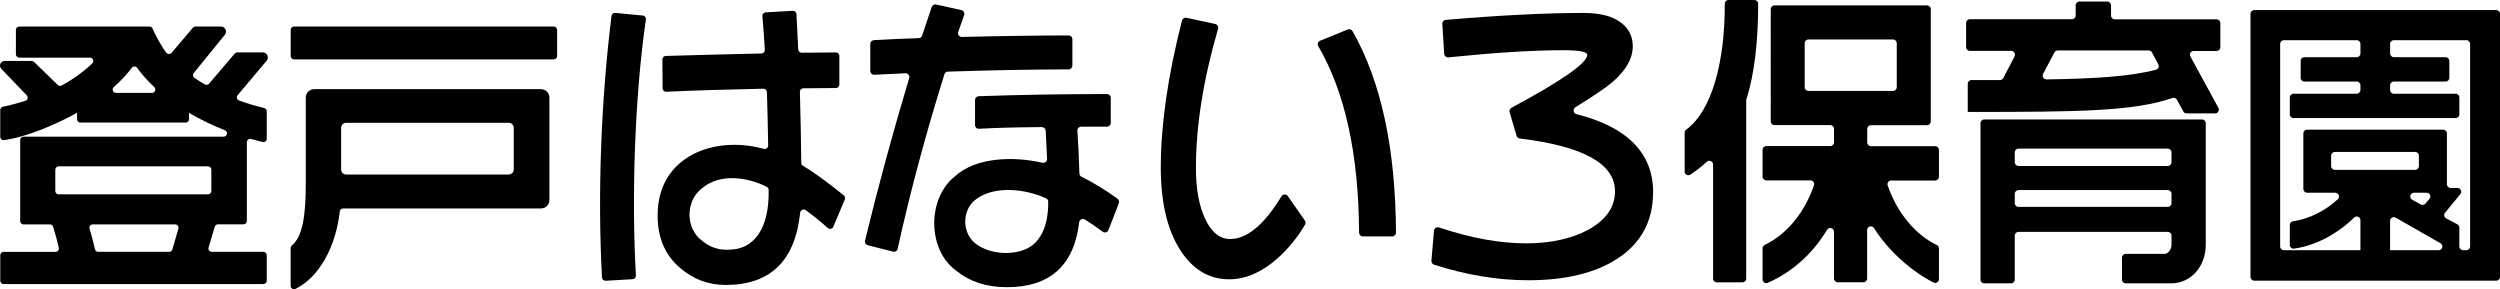
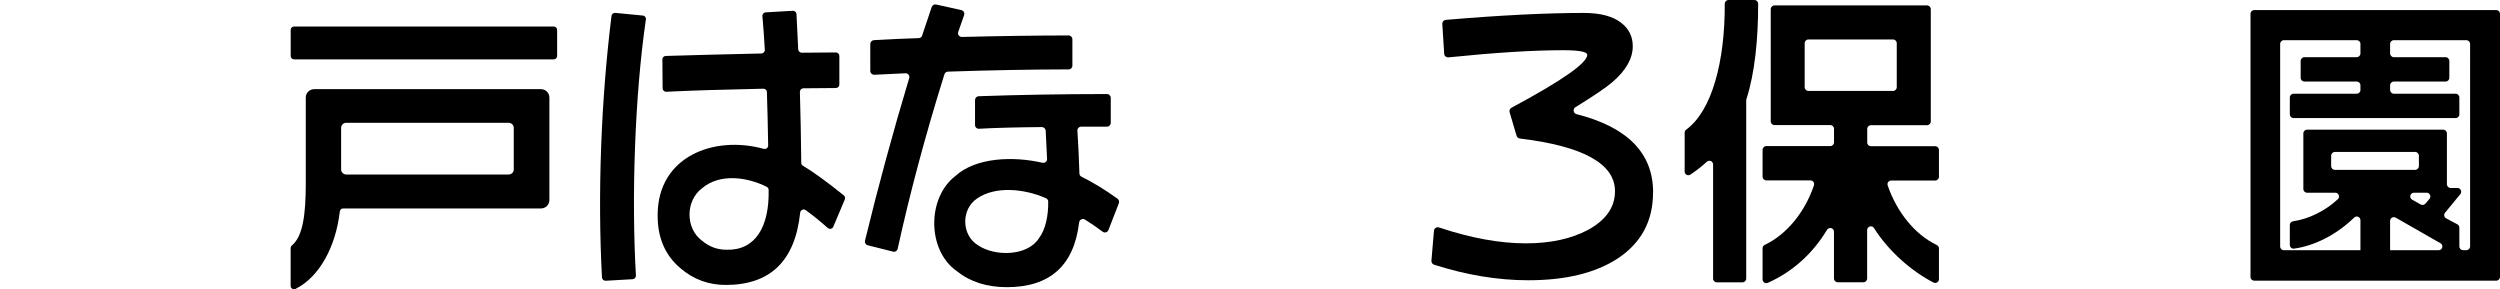
<svg xmlns="http://www.w3.org/2000/svg" id="_レイヤー_2" data-name="レイヤー_2" viewBox="0 0 548.7 63.48">
  <g id="_個別" data-name="個別">
    <g>
-       <path d="M.06,61.63v-5.62c0-.4.33-.73.73-.73h11.4c.47,0,.82-.44.72-.9-.37-1.61-.8-3.19-1.26-4.63-.1-.3-.38-.5-.7-.5h-5.79c-.4,0-.73-.33-.73-.73v-17.8c0-.4.33-.73.73-.73h43.93c.8,0,1.02-1.11.27-1.4-2.74-1.08-5.41-2.37-7.88-3.82v1.4c0,.4-.33.73-.73.73h-23.11c-.4,0-.73-.33-.73-.73v-1.43c-4.44,2.52-11.21,5.39-16.06,6.01-.43.05-.8-.3-.8-.73v-5.88c0-.35.25-.65.6-.72,1.64-.32,3.6-.89,4.91-1.29.51-.16.68-.79.33-1.19L.32,15.14c-.65-.65-.26-1.76.73-1.76h5.9c.21,0,.41.09.55.24l5.14,4.99c.23.25.61.32.91.15,2.58-1.42,4.84-3.06,6.7-4.84.48-.46.16-1.27-.51-1.27H4.22c-.4,0-.73-.33-.73-.73v-5.37c0-.4.33-.73.73-.73h28.58c.29,0,.54.16.66.42.57,1.24,1.91,3.94,3.08,5.36.29.35.82.33,1.12-.01l4.68-5.51c.14-.16.34-.26.56-.26h5.59c.94,0,1.45,1.09.86,1.81l-6.82,8.4c-.27.33-.21.83.15,1.07.71.48,1.47.96,2.28,1.42.31.18.7.11.93-.16l5.63-6.6c.14-.16.34-.26.56-.26h5.58c.95,0,1.47,1.11.86,1.84l-6.36,7.55c-.33.39-.18.98.29,1.16,1.56.59,3.72,1.21,5.54,1.66.33.08.56.37.56.71v6.04c0,.47-.44.82-.89.71-.96-.23-2.02-.51-2.54-.66-.47-.13-.94.22-.94.7v17.3c0,.4-.33.73-.73.73h-5.62c-.32,0-.61.21-.7.52l-1.35,4.57c-.14.47.21.94.7.94h11.34c.4,0,.73.33.73.73v5.62c0,.4-.33.73-.73.73H.79c-.4,0-.73-.33-.73-.73ZM37.83,54.75l1.32-4.57c.13-.47-.22-.93-.7-.93h-18.1c-.49,0-.83.47-.69.94.46,1.58.85,3.11,1.19,4.53.08.33.37.55.71.55h15.58c.33,0,.61-.22.7-.53ZM46.39,41.93v-4.69c0-.4-.33-.73-.73-.73H12.87c-.4,0-.73.33-.73.73v4.69c0,.4.33.73.73.73h32.79c.4,0,.73-.33.73-.73ZM33.86,19.12c-1.44-1.35-2.7-2.76-3.77-4.23-.29-.4-.86-.4-1.16,0-1.09,1.44-2.42,2.86-3.96,4.23-.5.44-.18,1.27.48,1.27h7.91c.66,0,.98-.81.5-1.26Z" />
      <path d="M63.8,54.42c0-.22.11-.42.28-.56,2.41-2,3.03-6.87,3.03-13.52v-18.93c0-1.02.83-1.84,1.84-1.84h49.79c1.02,0,1.84.83,1.84,1.84v22.5c0,1.02-.83,1.84-1.84,1.84h-43.43c-.37,0-.68.28-.73.66-.88,7.72-4.47,14.38-9.71,16.99-.5.25-1.08-.1-1.08-.66v-8.32ZM112.76,37.19v-9.13c0-.61-.5-1.11-1.11-1.11h-35.67c-.61,0-1.11.5-1.11,1.11v9.13c0,.61.5,1.11,1.11,1.11h35.67c.61,0,1.11-.5,1.11-1.11ZM63.8,12.29v-5.73c0-.41.33-.74.74-.74h57c.41,0,.74.33.74.74v5.73c0,.41-.33.74-.74.74h-57c-.41,0-.74-.33-.74-.74Z" />
      <path d="M424.36,62.01c-4.84-2.5-9.86-6.88-13.06-11.96-.43-.69-1.5-.37-1.5.44v10.64c0,.45-.37.82-.82.82h-5.64c-.45,0-.82-.37-.82-.82v-10.27c0-.84-1.09-1.12-1.53-.41-3.19,5.3-7.65,9.25-13,11.63-.54.24-1.14-.17-1.14-.76v-6.84c0-.31.18-.59.47-.73,4.87-2.32,8.83-7.21,10.81-13.09.18-.53-.23-1.07-.79-1.07h-9.67c-.45,0-.82-.37-.82-.82v-5.89c0-.45.37-.82.82-.82h14.04c.45,0,.82-.37.82-.82v-2.97c0-.45-.37-.82-.82-.82h-12.25c-.45,0-.82-.37-.82-.82V2.01c0-.45.37-.82.82-.82h33.49c.45,0,.82.37.82.82v24.65c0,.45-.37.82-.82.82h-12.31c-.45,0-.82.37-.82.82v2.97c0,.45.37.82.82.82h14.1c.45,0,.82.37.82.82v5.89c0,.45-.37.82-.82.82h-9.65c-.56,0-.97.55-.78,1.08,2.02,5.89,5.96,10.76,10.79,13.09.28.14.46.41.46.72v6.76c0,.61-.64,1.02-1.18.74ZM416.3,19.14v-9.66c0-.45-.37-.82-.82-.82h-18.57c-.45,0-.82.37-.82.82v9.66c0,.45.37.82.82.82h18.57c.45,0,.82-.37.82-.82ZM375.99,61.14v-25.04c0-.71-.84-1.08-1.37-.6-1.11,1.03-2.34,1.95-3.58,2.81-.55.38-1.29,0-1.29-.67v-8.54c0-.26.13-.5.34-.65,5.64-4.13,8.52-14.91,8.46-27.63,0-.45.36-.82.81-.82h5.7c.45,0,.82.37.82.82.02,7.57-.72,15.24-2.58,20.95-.02.08-.04.15-.04.23v39.14c0,.45-.37.82-.82.82h-5.64c-.45,0-.82-.37-.82-.82Z" />
-       <path d="M465.73,61.37v-4.83c0-.45.37-.82.82-.82h8.58c.65,0,1.47-.93,1.47-1.97v-2.04c0-.45-.37-.82-.82-.82h-32.76c-.45,0-.82.37-.82.82v9.66c0,.45-.37.82-.82.82h-5.88c-.45,0-.82-.37-.82-.82V27.04c0-.45.37-.82.82-.82h47.8c.45,0,.82.37.82.82v26.65c0,4.85-3.27,8.5-7.62,8.5h-9.95c-.45,0-.82-.37-.82-.82ZM476.6,44.59v-2.05c0-.45-.37-.82-.82-.82h-32.76c-.45,0-.82.37-.82.82v2.05c0,.45.37.82.82.82h32.76c.45,0,.82-.37.82-.82ZM476.6,35.61v-2.17c0-.45-.37-.82-.82-.82h-32.76c-.45,0-.82.37-.82.82v2.17c0,.45.37.82.82.82h32.76c.45,0,.82-.37.82-.82ZM479.2,24.45l-1.42-2.57c-.19-.35-.6-.5-.98-.37-8.46,2.92-20.65,3.06-43.77,3.06h-1.15v-6.18c0-.45.37-.82.82-.82h6.26c.31,0,.59-.17.73-.44l2.47-4.76c.28-.55-.11-1.2-.73-1.2h-9.09c-.45,0-.82-.37-.82-.82v-5.31c0-.45.37-.82.82-.82h22.41c.45,0,.82-.37.82-.82V1.16c0-.45.37-.82.82-.82h6.12c.45,0,.82.37.82.82v2.26c0,.45.37.82.82.82h22.35c.45,0,.82.37.82.82v5.31c0,.45-.37.82-.82.82h-5.03c-.62,0-1.02.67-.72,1.21l6.15,11.28c.3.55-.1,1.21-.72,1.21h-6.27c-.3,0-.57-.16-.72-.42ZM449.16,17.43c10.66-.16,18.38-.64,24.05-2.13.51-.13.75-.71.5-1.18l-1.39-2.61c-.14-.27-.42-.43-.72-.43h-19.98c-.3,0-.58.17-.72.44l-2.48,4.71c-.29.55.13,1.21.75,1.2Z" />
      <path d="M493.94,60.77V3.03c0-.45.37-.82.82-.82h53.12c.45,0,.82.37.82.82v57.75c0,.45-.37.82-.82.82h-53.12c-.45,0-.82-.37-.82-.82ZM541.32,8.82h-15.92c-.45,0-.82.37-.82.82v2.09c0,.45.37.82.82.82h11.36c.45,0,.82.37.82.82v3.71c0,.45-.37.82-.82.82h-11.36c-.45,0-.82.37-.82.82v1.03c0,.45.37.82.82.82h13.56c.45,0,.82.37.82.82v3.71c0,.45-.37.82-.82.82h-35.57c-.45,0-.82-.37-.82-.82v-3.71c0-.45.37-.82.82-.82h13.86c.45,0,.82-.37.82-.82v-1.03c0-.45-.37-.82-.82-.82h-11.48c-.45,0-.82-.37-.82-.82v-3.71c0-.45.37-.82.82-.82h11.48c.45,0,.82-.37.82-.82v-2.09c0-.45-.37-.82-.82-.82h-15.98c-.45,0-.82.37-.82.82v44.46c0,.45.37.82.82.82h33.96c.84,0,1.14-1.11.41-1.53l-9.83-5.62c-.55-.31-1.23.08-1.23.71v6.98c0,.45-.37.82-.82.82h-4.87c-.45,0-.82-.37-.82-.82v-7.12c0-.72-.86-1.09-1.38-.59-3.73,3.64-8.51,6.17-13.2,6.82-.49.07-.92-.33-.92-.82v-4.38c0-.41.3-.74.71-.8,3.53-.51,7.15-2.34,9.84-4.86.54-.5.16-1.41-.58-1.41h-6.18c-.45,0-.82-.37-.82-.82v-12.2c0-.45.37-.82.82-.82h29.87c.45,0,.82.37.82.82v11.16c0,.45.37.82.82.82h1.5c.69,0,1.07.8.63,1.34l-3.36,4.09c-.33.4-.21,1,.25,1.24l2.46,1.31c.27.14.43.42.43.72v4.13c0,.45.37.82.82.82h.72c.45,0,.82-.37.82-.82V9.64c0-.45-.37-.82-.82-.82ZM532.32,44.7l.9-1.05c.45-.53.08-1.35-.62-1.35h-2.78c-.84,0-1.14,1.12-.4,1.53l1.88,1.05c.34.19.77.11,1.02-.18ZM530.9,36.46v-2.29c0-.45-.37-.82-.82-.82h-17.62c-.45,0-.82.37-.82.82v2.29c0,.45.37.82.82.82h17.62c.45,0,.82-.37.82-.82Z" />
      <path d="M141.76,4.27c-2.47,16.89-3.17,39.31-2.19,56.21.02.42-.3.78-.72.8l-5.91.34c-.43.02-.79-.3-.82-.72-.99-18.46-.18-39.12,2.09-57.4.05-.41.42-.71.84-.67l6.03.58c.44.04.75.43.68.86ZM185.42,43.77l-2.53,6c-.2.48-.82.61-1.22.26-1.59-1.42-3.2-2.72-4.83-3.91-.48-.35-1.15-.03-1.22.57-1.11,10.57-6.55,15.85-16.33,15.85-3.8,0-7.12-1.23-9.97-3.69-3.37-2.84-5.03-6.75-4.98-11.71.04-12.82,12.38-17.48,23.28-14.47.5.14.99-.24.98-.75-.08-4.5-.17-8.41-.28-11.72-.01-.42-.37-.74-.79-.73-8.75.18-15.85.4-21.3.67-.44.02-.79-.32-.8-.76l-.05-6.33c0-.42.32-.76.73-.77,5.8-.18,12.8-.36,20.99-.54.43,0,.79-.39.76-.82-.15-2.66-.32-5.11-.53-7.38-.04-.43.29-.8.72-.83l5.95-.34c.42-.02.79.29.81.72.11,1.87.24,4.44.38,7.73.02.41.37.75.79.75,2.6-.04,5.09-.06,7.48-.06.42,0,.76.34.76.77v6.27c0,.42-.33.77-.76.77-1.63,0-4.01.03-7.13.06-.43,0-.78.36-.77.79.15,5.19.25,10.38.3,15.56,0,.27.13.5.36.64,2.28,1.36,5.27,3.53,8.96,6.5.27.22.37.59.23.91ZM168.7,41.69c0-.29-.17-.56-.43-.69-4.42-2.21-10.32-2.94-14.15.29-3.71,2.76-3.72,8.87,0,11.57,1.55,1.3,3.32,1.95,5.31,1.95,6.35.21,9.44-5.03,9.27-13.11Z" />
      <path d="M211.6,3.33c-.46,1.3-.89,2.52-1.29,3.68-.19.55.24,1.12.82,1.1,8.41-.21,16.21-.32,23.41-.33.46,0,.83.37.83.84v5.78c0,.46-.36.83-.82.83-8.07.01-16.9.17-26.49.49-.36.01-.68.25-.78.59-4.14,13.24-7.56,26-10.26,38.3-.1.46-.56.74-1.01.62l-5.55-1.4c-.45-.11-.72-.56-.61-1.01,2.88-11.85,6.11-23.74,9.7-35.67.17-.55-.25-1.1-.83-1.07-1.78.08-4.05.2-6.82.33-.48.02-.89-.36-.89-.83v-5.93c0-.44.35-.81.8-.84,3.53-.2,6.8-.35,9.83-.44.35-.01.65-.23.75-.57.66-2.02,1.36-4.11,2.1-6.26.14-.4.56-.64.97-.55l5.54,1.23c.49.11.77.63.6,1.1ZM245.56,44.62l-2.28,5.87c-.2.52-.83.7-1.28.36-1.17-.89-2.46-1.77-3.87-2.66-.52-.33-1.21.02-1.28.63-1.13,9.47-6.42,14.21-15.87,14.21-4.4,0-8.07-1.18-11.01-3.54-6.52-4.61-6.5-16.05-.32-20.83,4.54-4.16,12.77-4.4,19.13-2.94.54.12,1.06-.28,1.03-.84-.08-1.63-.18-3.69-.3-6.18-.02-.45-.41-.81-.85-.81-5.69.05-10.29.17-13.79.37-.48.03-.87-.35-.87-.83v-5.47c0-.45.35-.82.8-.84,8.65-.31,18.03-.47,28.15-.48.46,0,.84.37.84.84v5.49c0,.46-.37.83-.83.83h-5.66c-.48,0-.86.4-.83.88.18,2.72.33,5.85.44,9.39,0,.3.18.58.45.71,2.51,1.24,5.15,2.85,7.9,4.82.31.22.44.64.3,1ZM230.07,44.26c0-.32-.2-.62-.5-.75-4.84-2.15-11.21-2.7-15.16.08-3.51,2.39-3.41,8.06.29,10.27,3.65,2.46,10.83,2.41,13.34-1.59,1.46-1.92,2.07-5.01,2.02-8Z" />
-       <path d="M286.39,48.41c.19.27.2.64.03.92-1.71,2.88-3.74,5.35-6.07,7.41-3.45,3.04-6.97,4.56-10.56,4.56-4.49,0-8.12-2.21-10.88-6.62-2.76-4.41-4.14-10.38-4.14-17.9,0-9.39,1.55-20.14,4.65-32.26.11-.44.55-.71.99-.62l6.31,1.37c.47.1.75.59.62,1.05-3.24,11.14-4.86,21.34-4.86,30.59,0,4.58.69,8.32,2.07,11.21,1.38,2.89,3.19,4.34,5.44,4.34,3.71,0,7.46-3.12,11.26-9.36.31-.52,1.06-.56,1.4-.06l3.74,5.36ZM305.55,51.89h-6.43c-.46,0-.83-.38-.83-.83-.09-17.21-3.08-30.86-8.96-40.94-.26-.44-.07-.99.4-1.18l6.07-2.47c.39-.16.84,0,1.05.36,6.27,11,9.45,25.74,9.54,44.22,0,.46-.38.85-.84.85Z" />
      <path d="M362.81,42.28c0,6.22-2.59,11.04-7.77,14.46-4.88,3.18-11.42,4.77-19.62,4.77-6.66,0-13.55-1.14-20.66-3.41-.37-.12-.62-.49-.59-.88l.56-6.59c.05-.54.59-.88,1.1-.71,6.98,2.33,13.34,3.49,19.07,3.49,5.4,0,9.95-.99,13.67-2.97,3.93-2.17,5.89-4.99,5.89-8.46,0-6.04-6.96-9.9-20.89-11.58-.33-.04-.61-.27-.71-.59l-1.53-5.19c-.11-.38.07-.79.42-.98,11.08-5.94,16.62-9.81,16.62-11.61,0-.67-1.77-1.01-5.31-1.01-6.59,0-14.98.53-25.16,1.57-.47.05-.9-.3-.93-.78l-.41-6.56c-.03-.45.32-.85.77-.89,11.9-1.01,21.99-1.52,30.27-1.52,3.63,0,6.37.72,8.23,2.17,1.68,1.3,2.53,3.01,2.53,5.13,0,2.7-1.49,5.33-4.47,7.88-1.26,1.11-3.96,2.94-8.11,5.51-.62.38-.49,1.34.22,1.52,11.22,2.84,16.83,8.57,16.83,17.19Z" />
    </g>
  </g>
</svg>